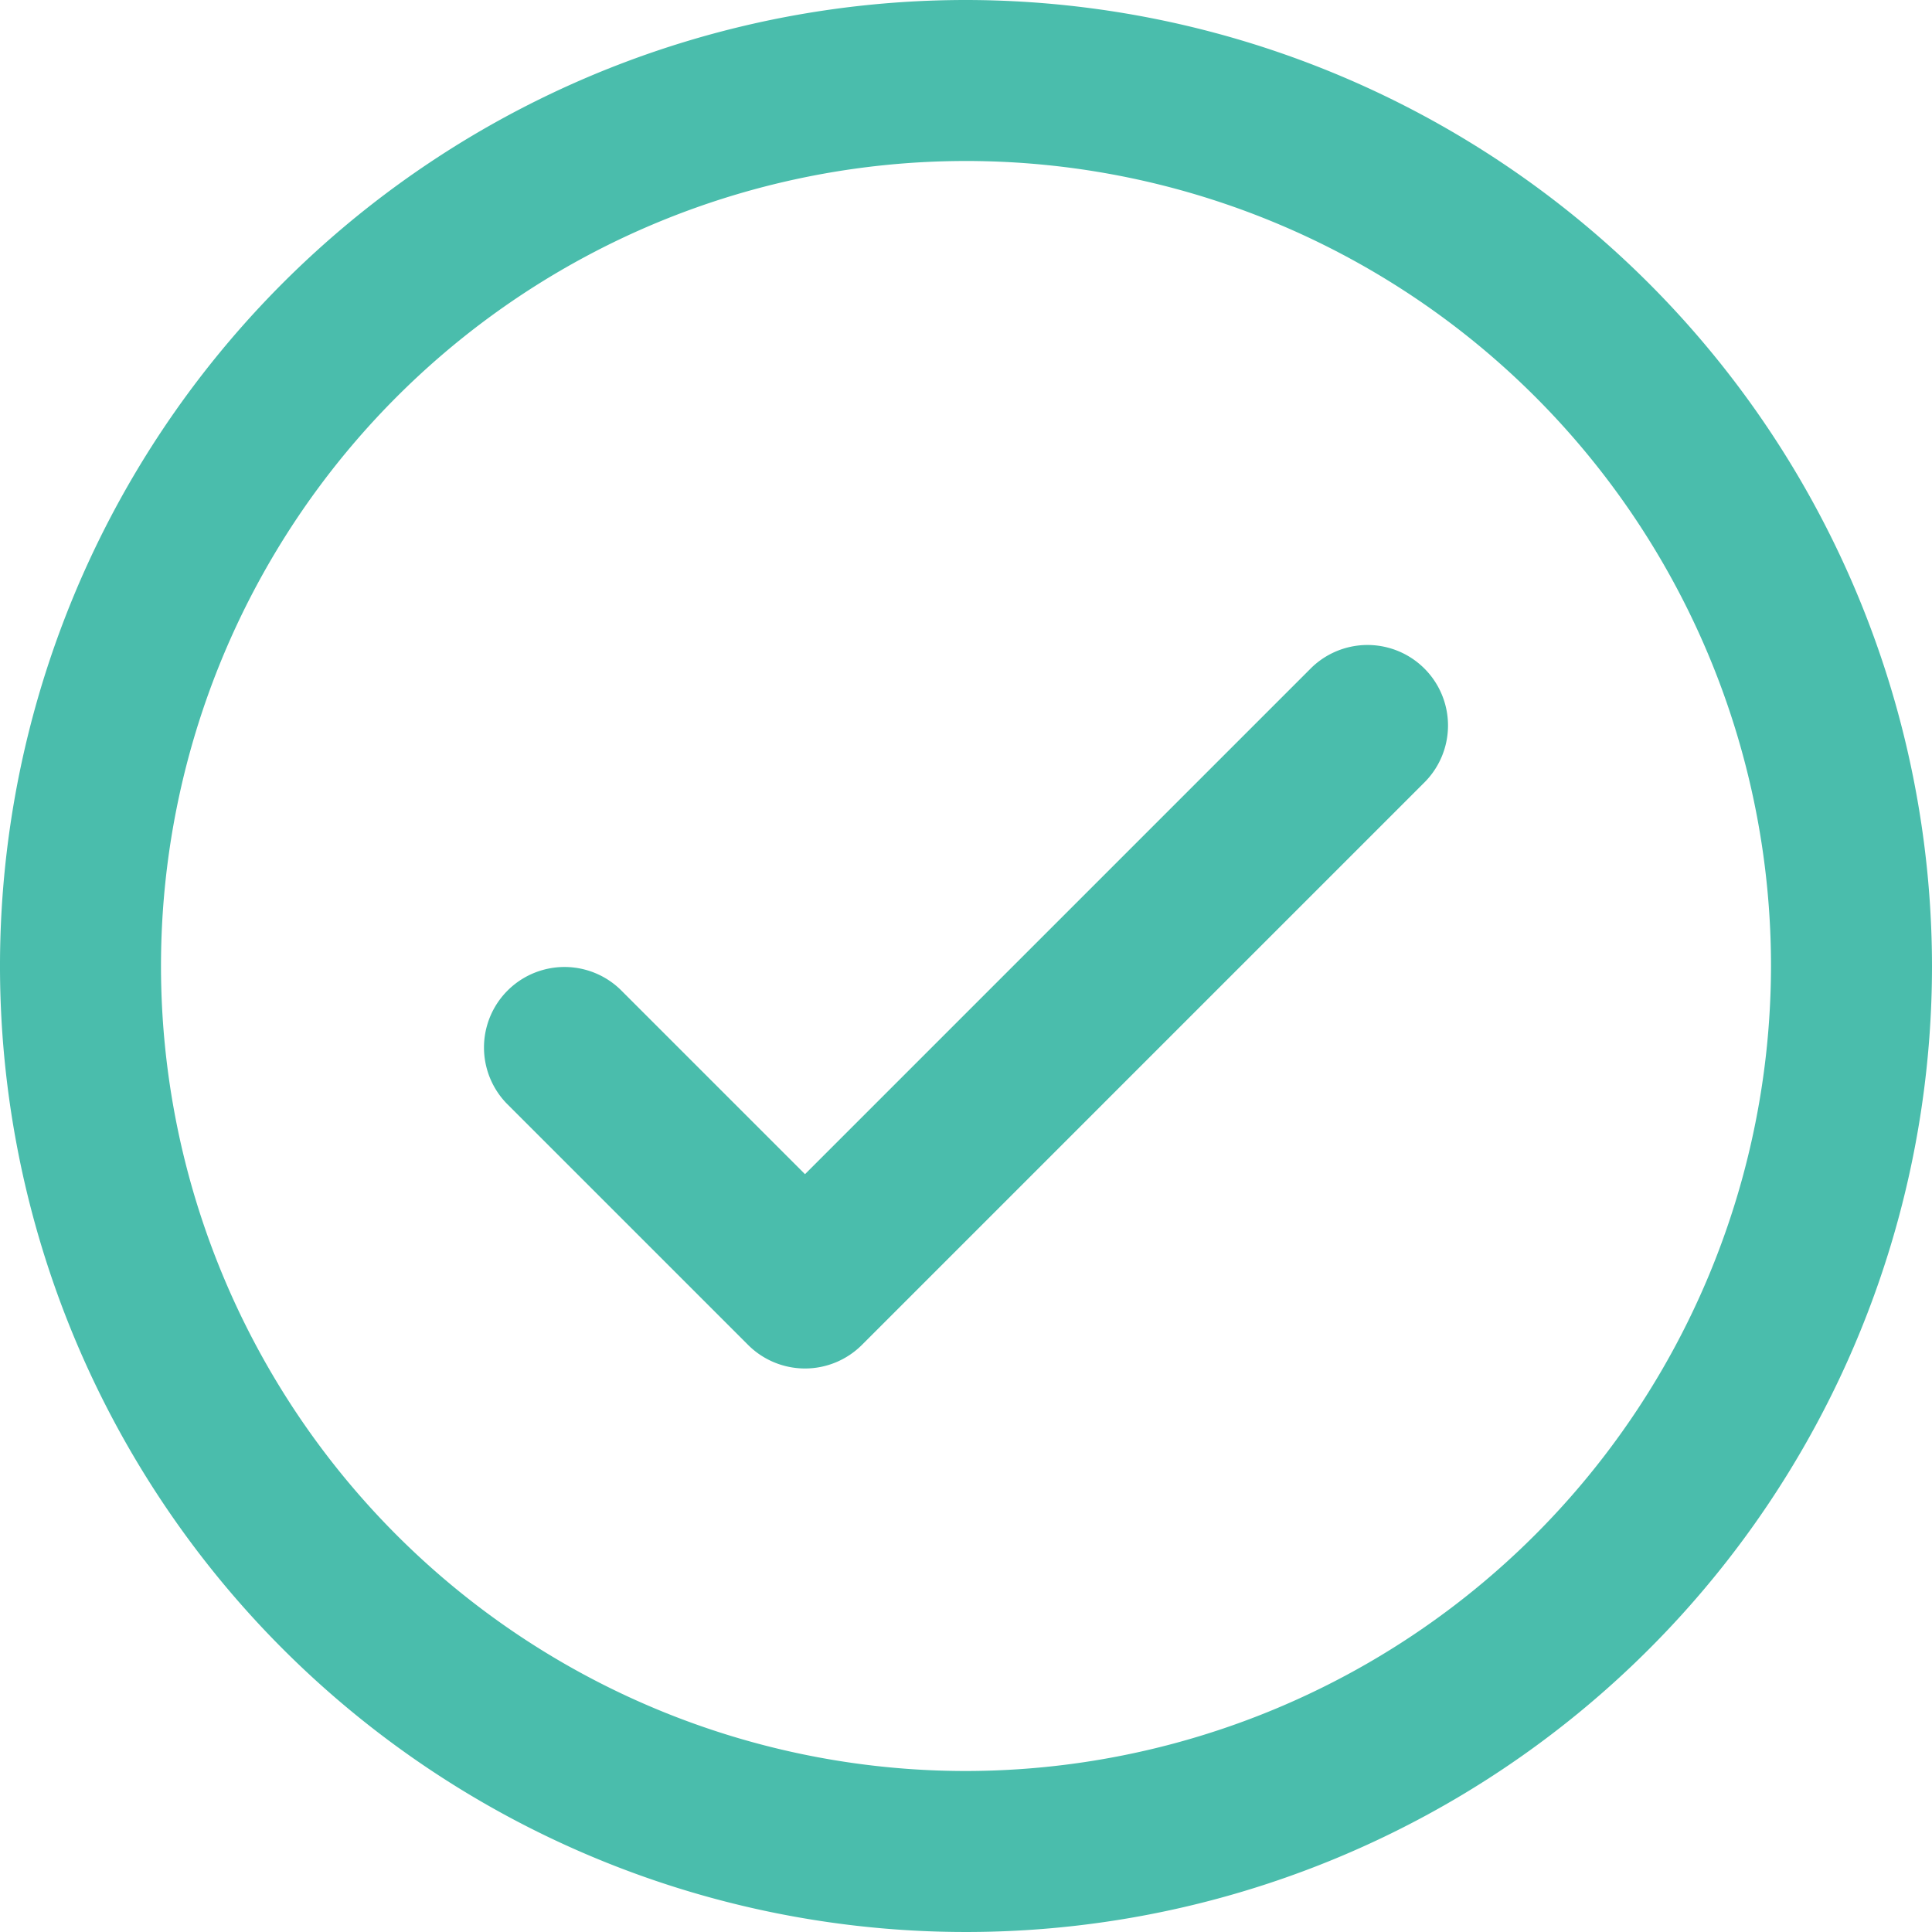
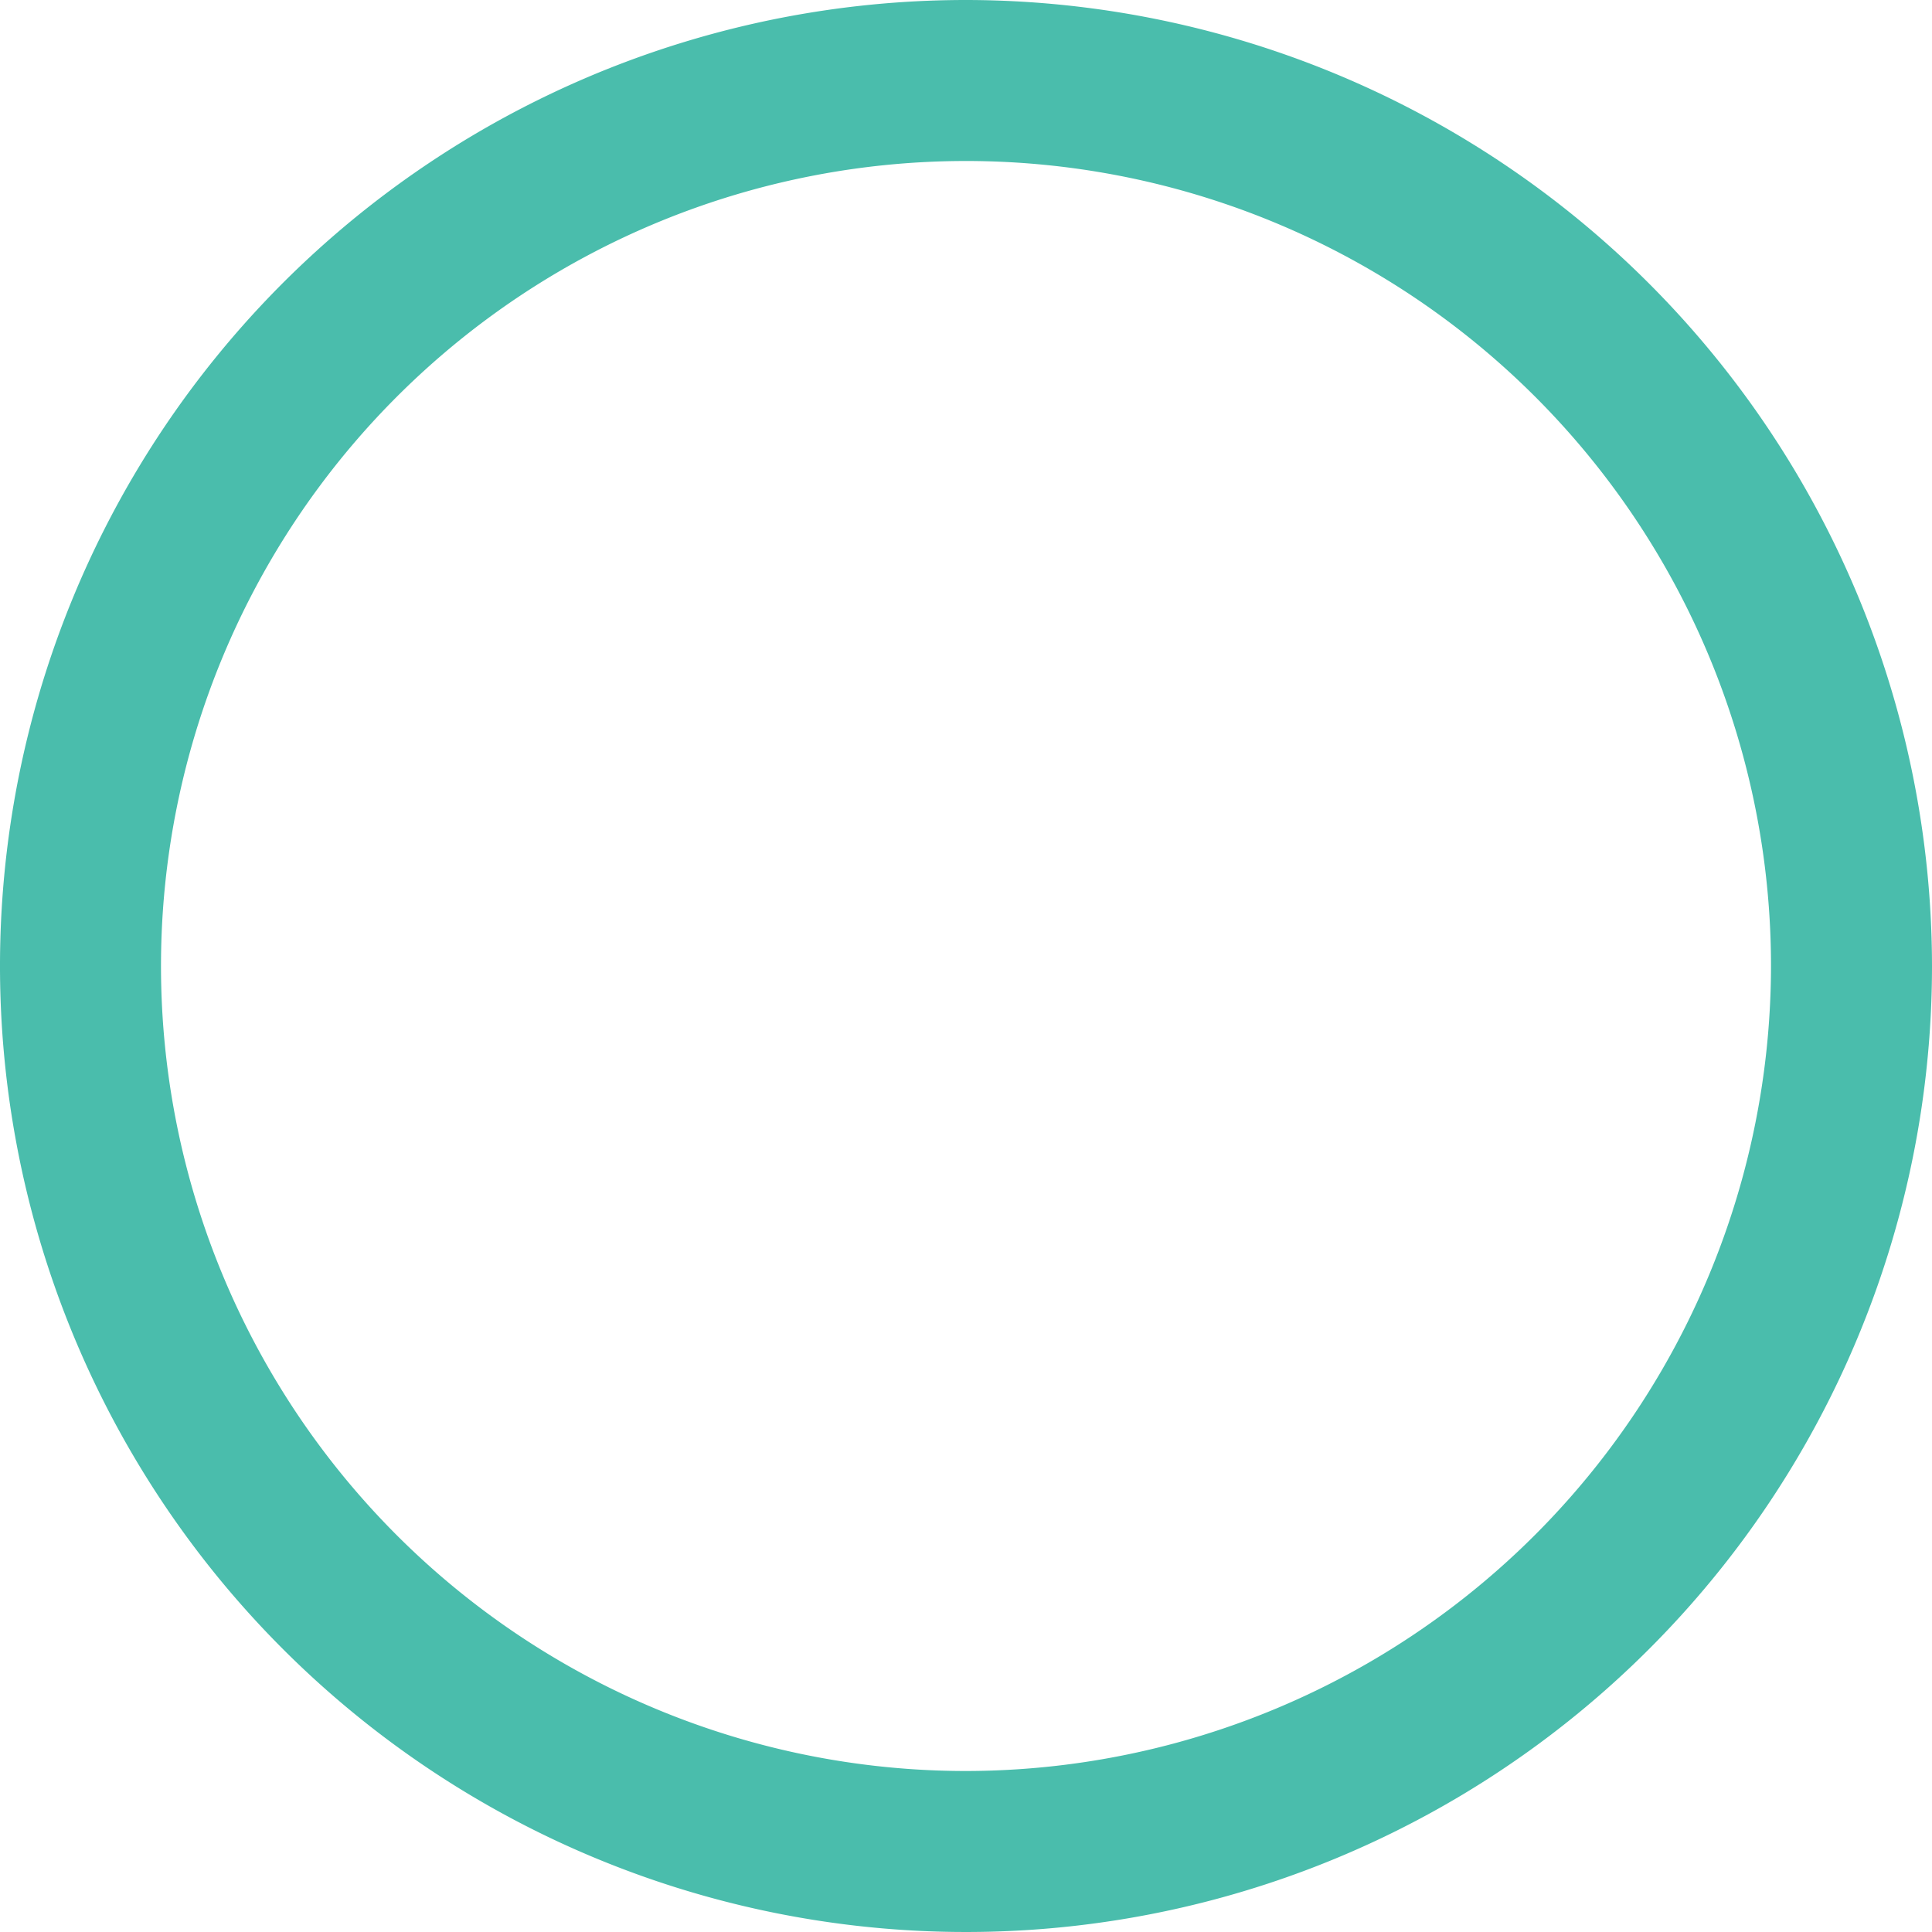
<svg xmlns="http://www.w3.org/2000/svg" id="Icons" viewBox="0 0 24 24">
  <defs>
    <style>.cls-1{fill:#232323;}</style>
  </defs>
  <path d="M12,0A12,12,0,1,0,24,12,12.013,12.013,0,0,0,12,0Zm0,22A10,10,0,1,1,22,12,10.011,10.011,0,0,1,12,22Z" fill="#4abdac" opacity="1" original-fill="#232323" />
-   <path d="M16.293,8.293,10,14.586,7.707,12.293a1,1,0,0,0-1.414,1.414l3,3a1,1,0,0,0,1.414,0l7-7a1,1,0,0,0-1.414-1.414Z" fill="#4abdac" opacity="1" original-fill="#232323" />
</svg>